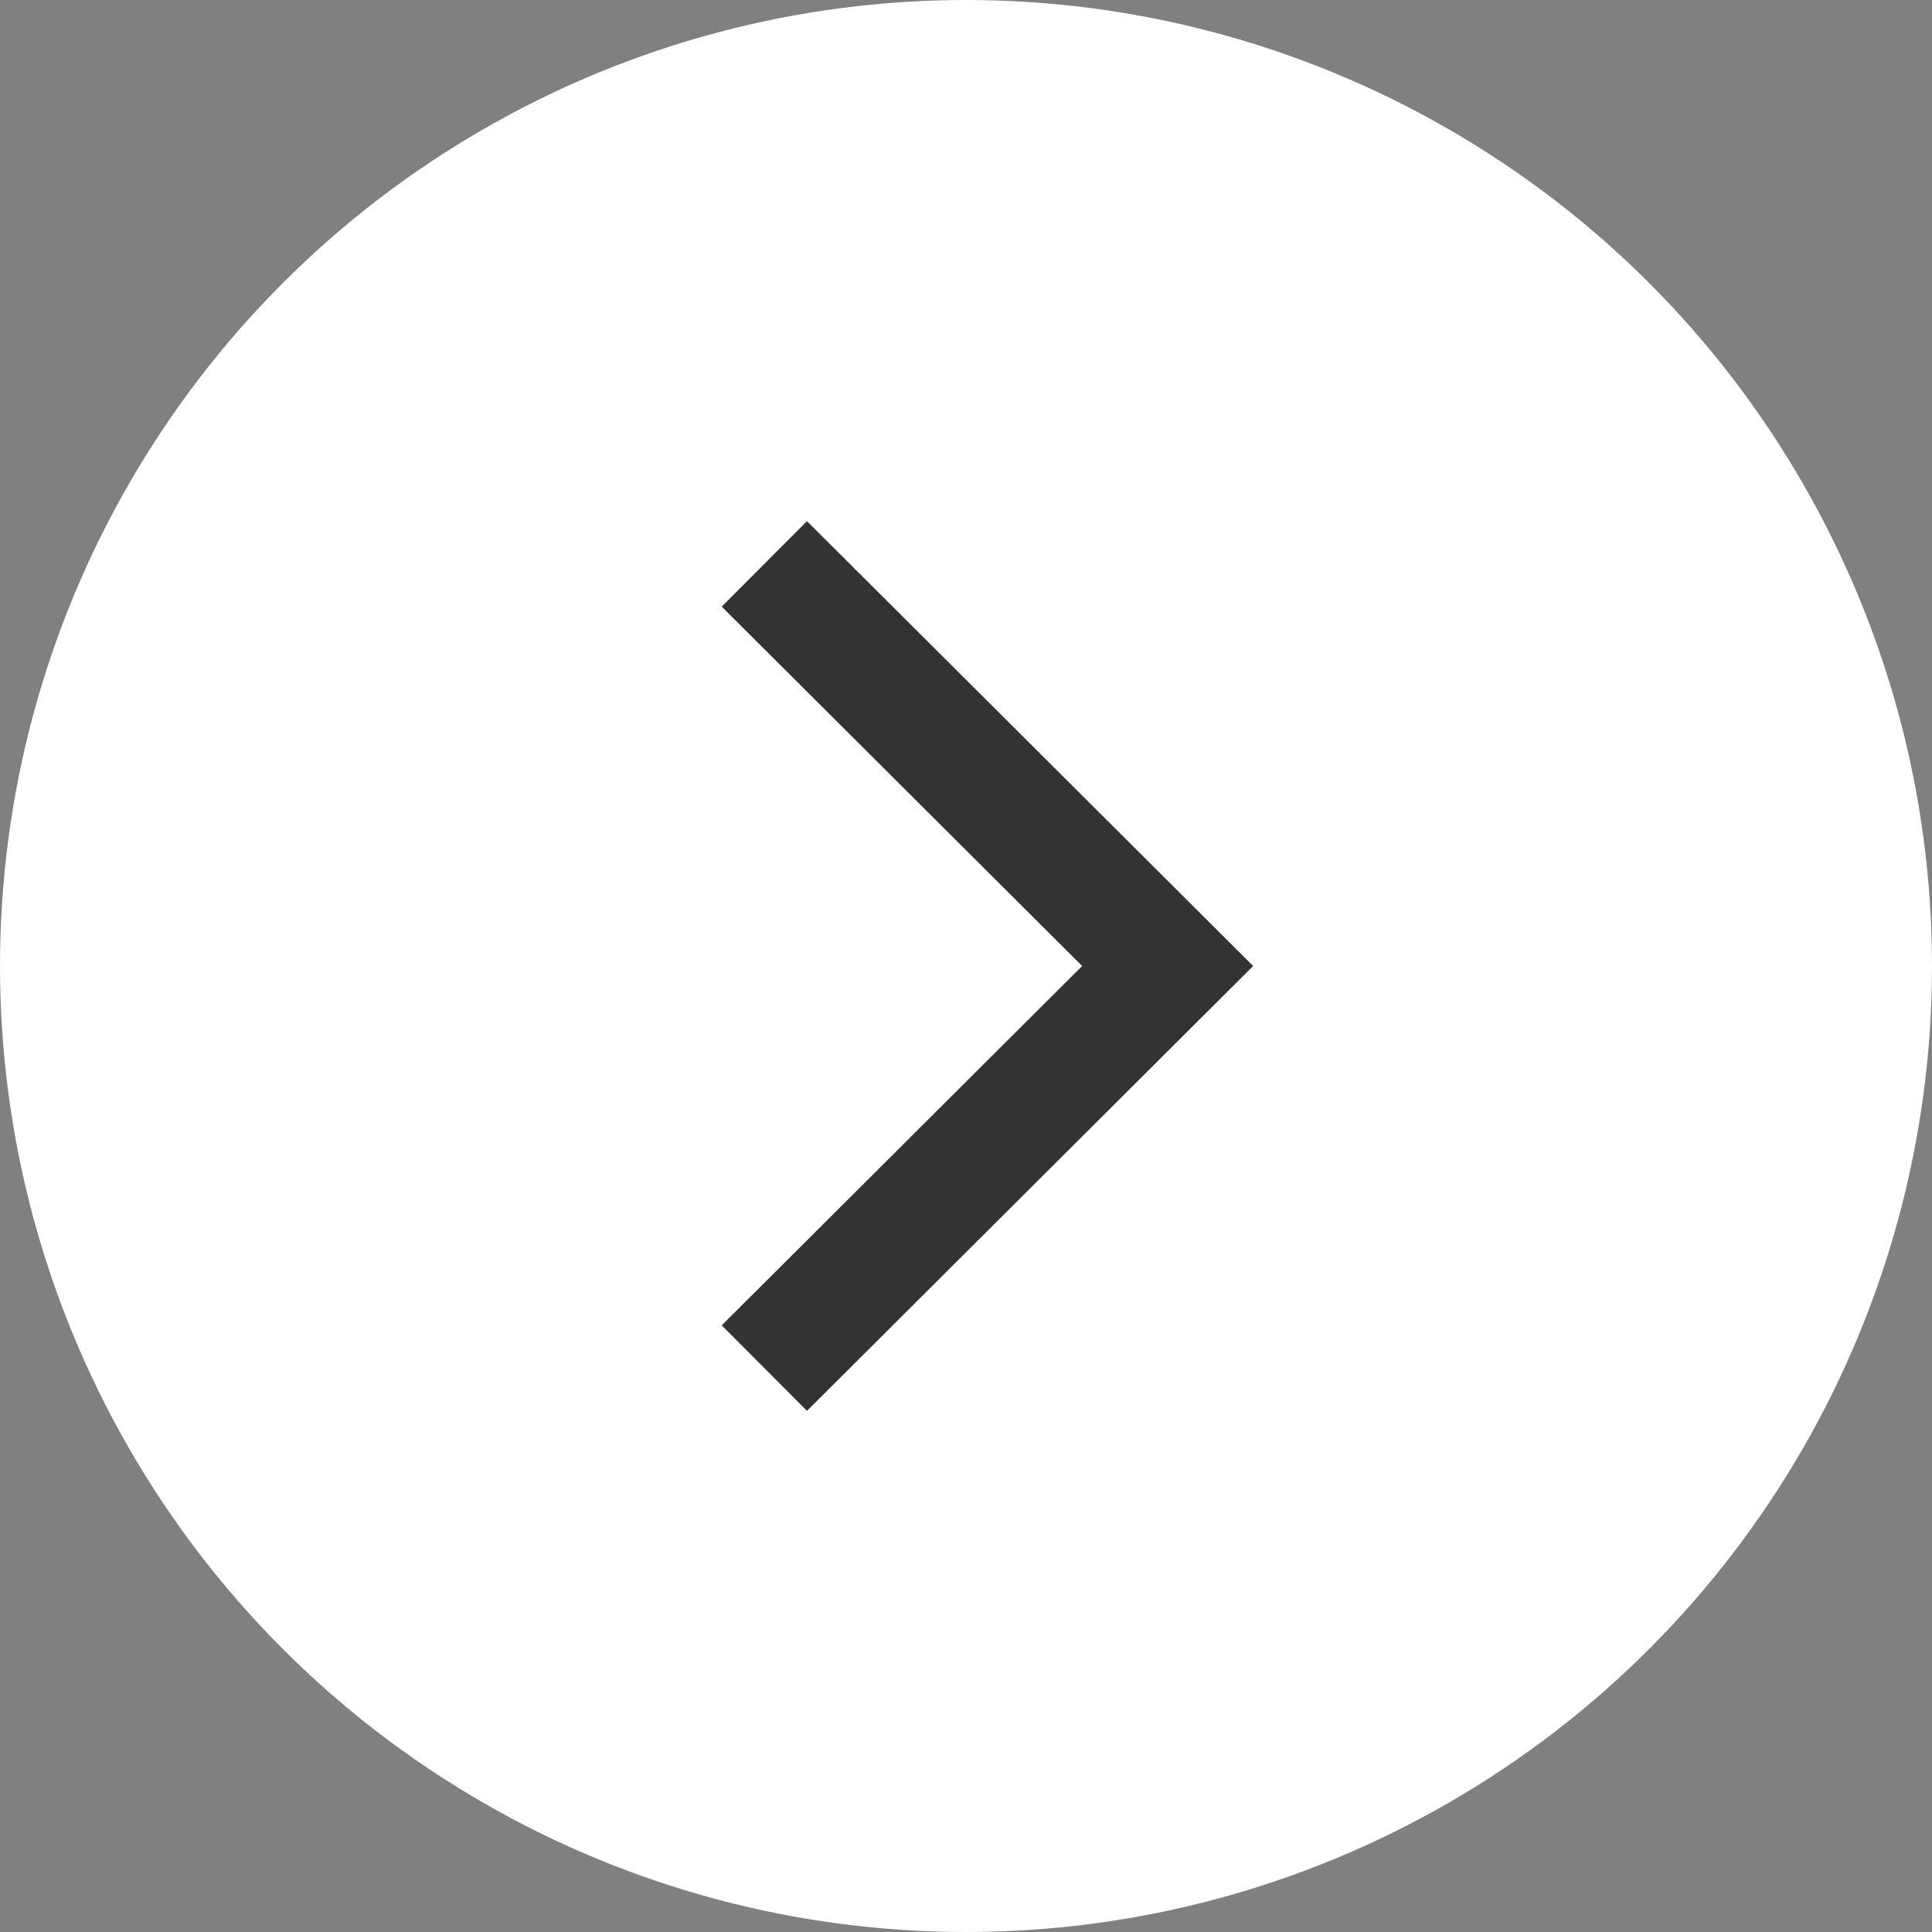
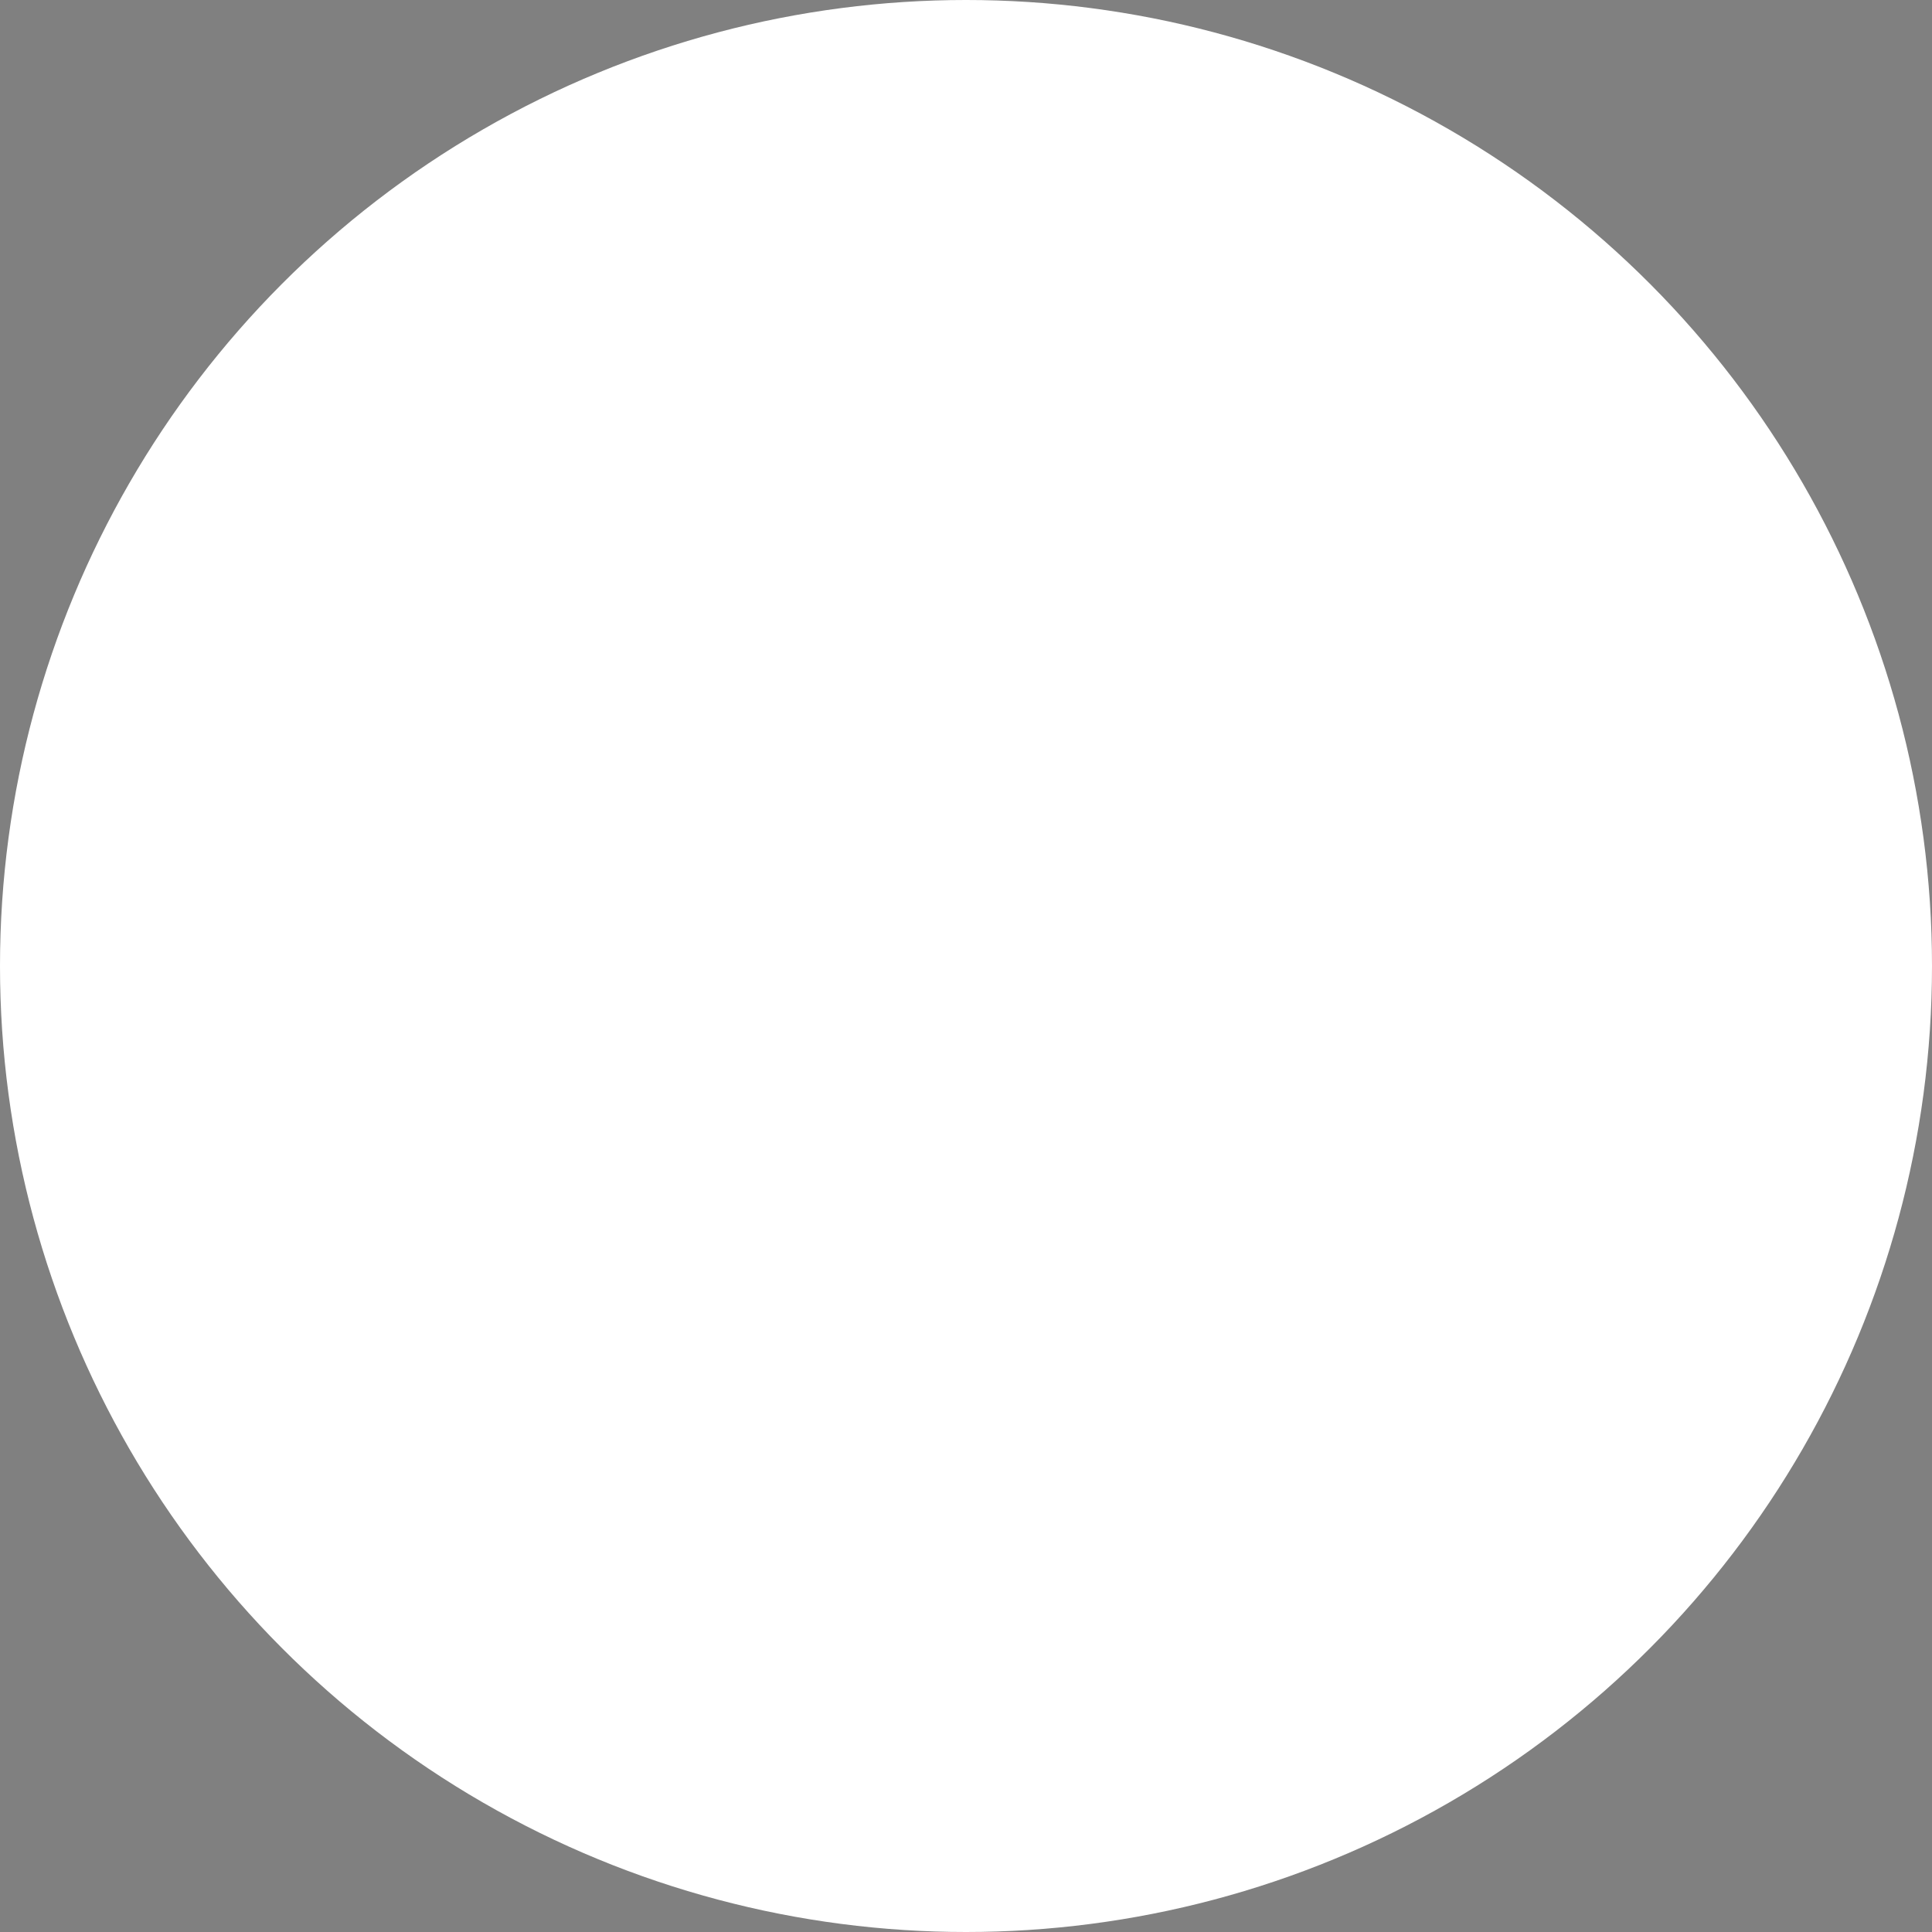
<svg xmlns="http://www.w3.org/2000/svg" id="_レイヤー_2" data-name="レイヤー 2" viewBox="0 0 16 16">
  <rect x="0" y="0" width="16" height="16" fill="#808080" stroke="none" />
  <defs>
    <style>
      .cls-1 {
        fill: none;
        stroke: #333;
        stroke-miterlimit: 10;
      }

      .cls-2 {
        fill: #fff;
        stroke-width: 0px;
      }
    </style>
  </defs>
  <g id="_レイヤー_2-2" data-name=" レイヤー 2">
    <g id="_メイン" data-name=" メイン">
      <g>
        <circle class="cls-2" cx="8" cy="8" r="8" />
-         <polyline class="cls-1" points="6.33 4.67 9.67 8 6.33 11.33" />
      </g>
    </g>
  </g>
</svg>